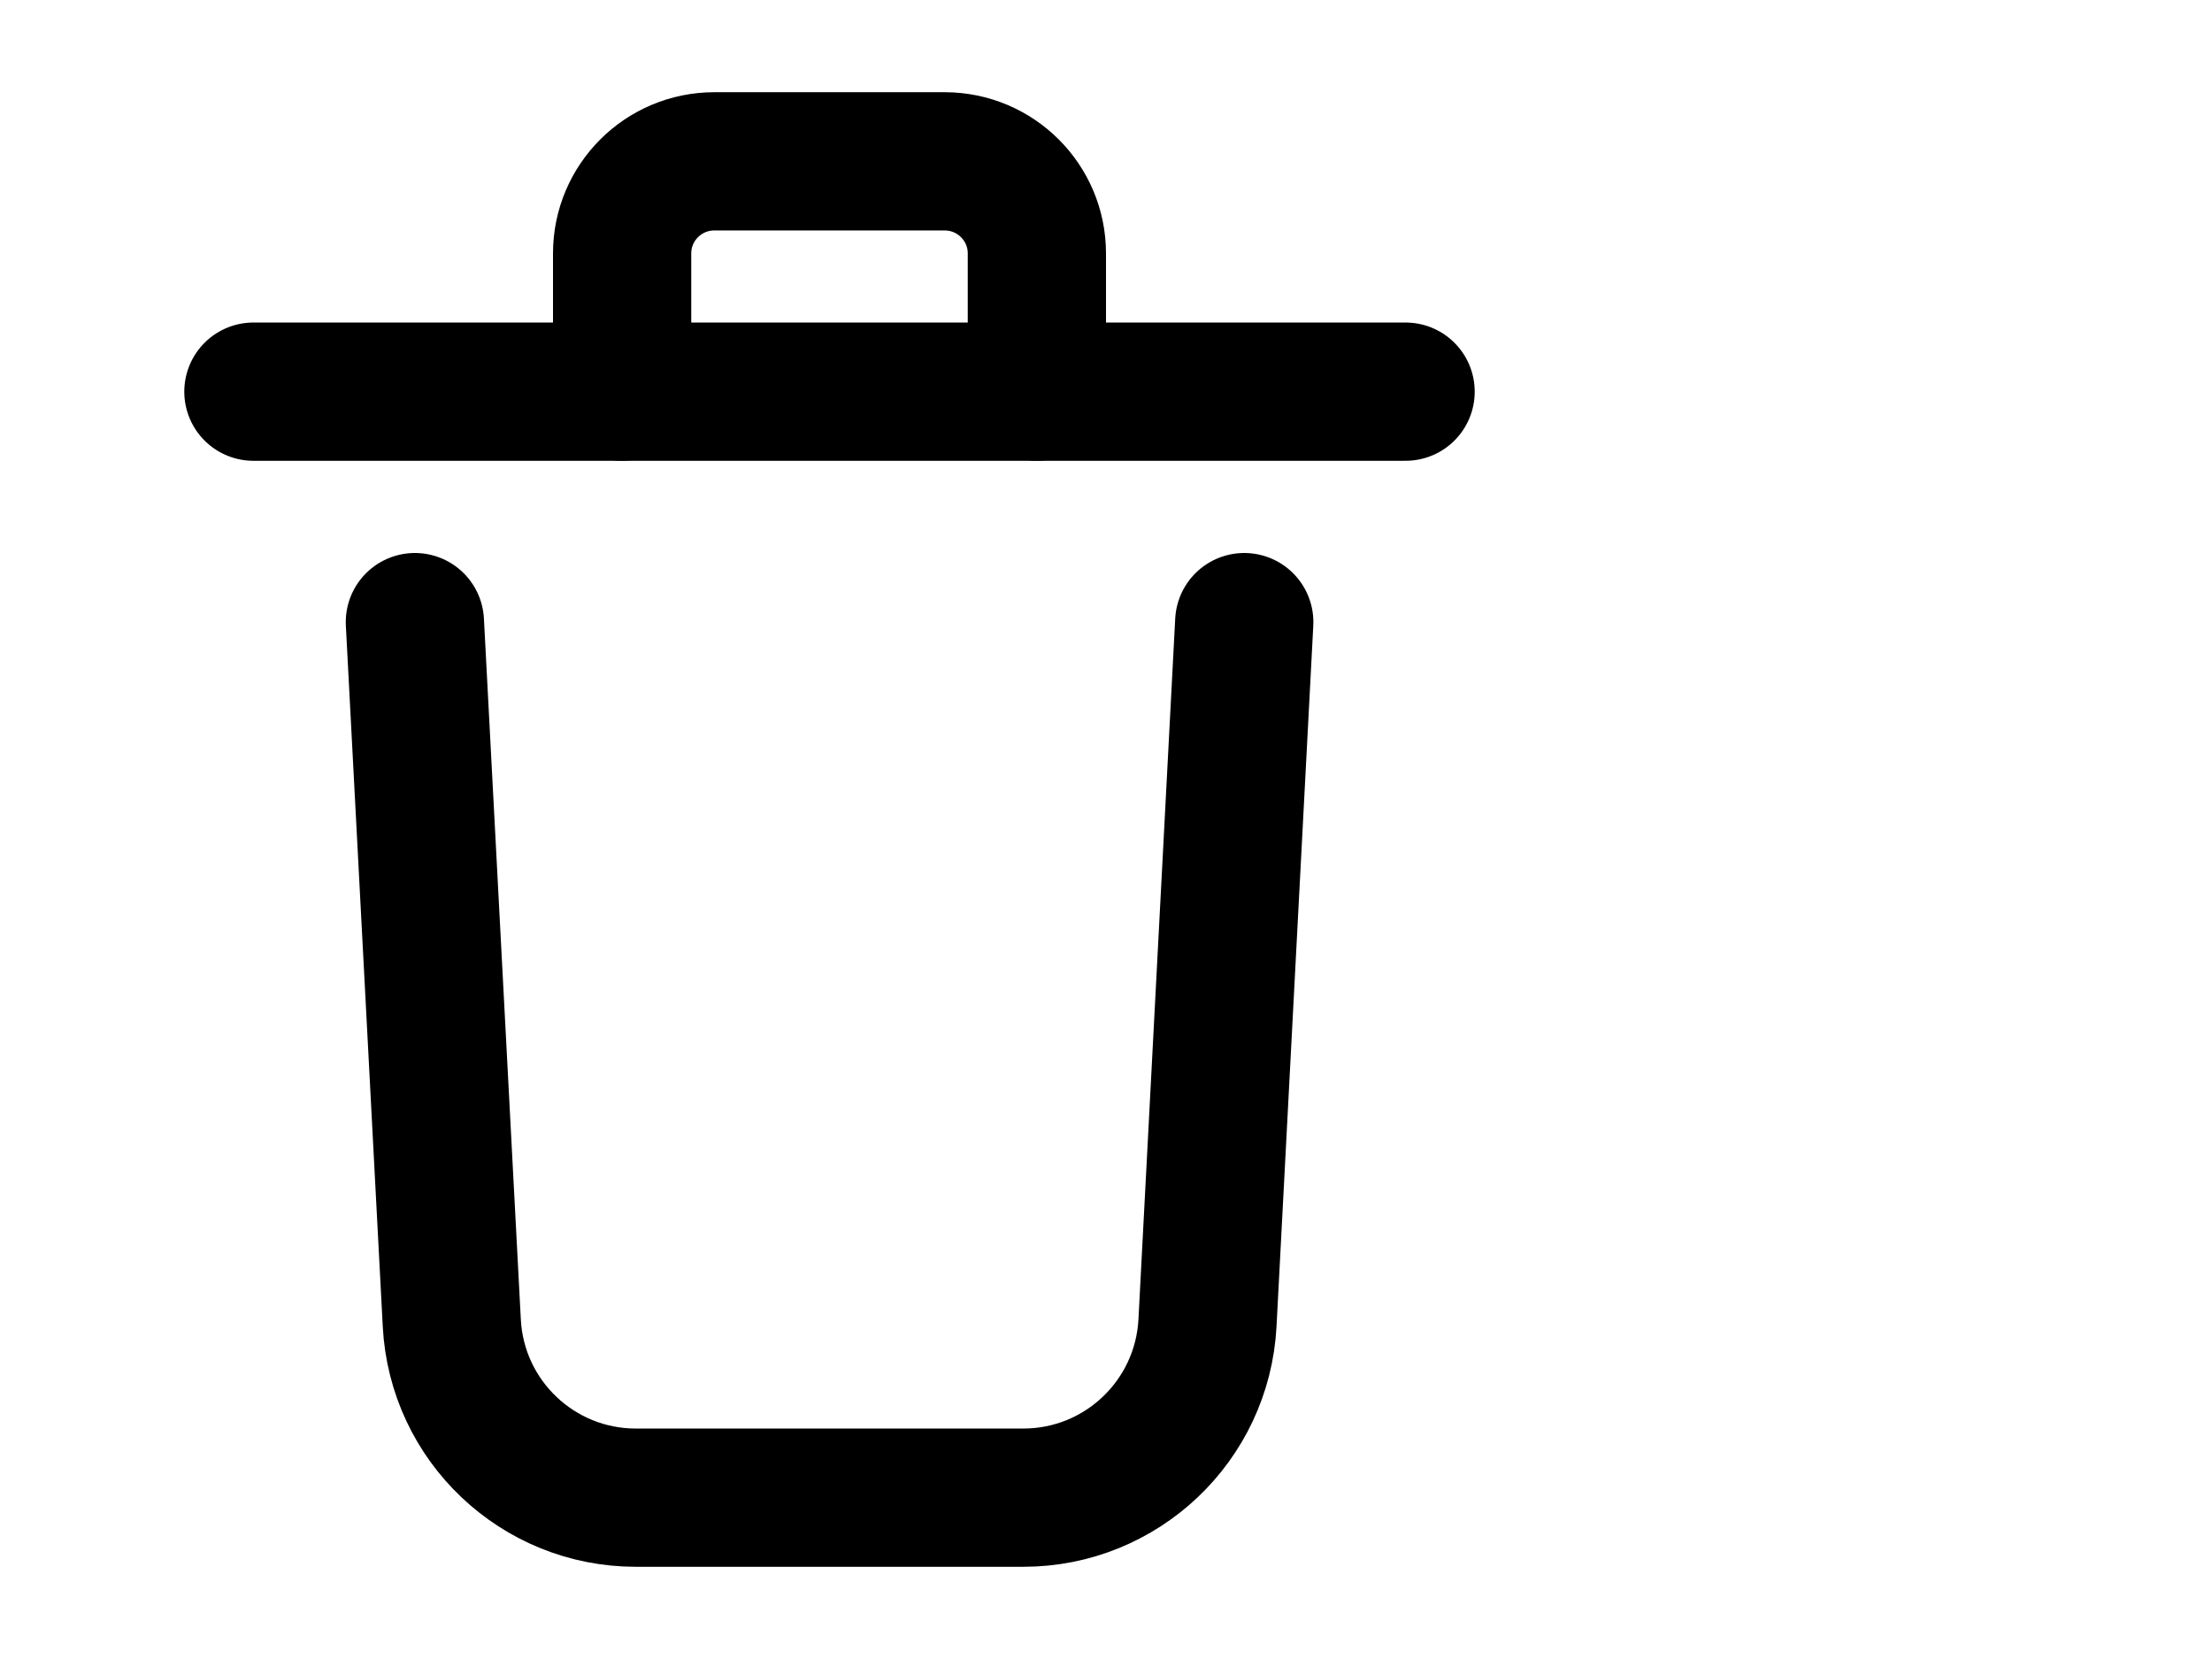
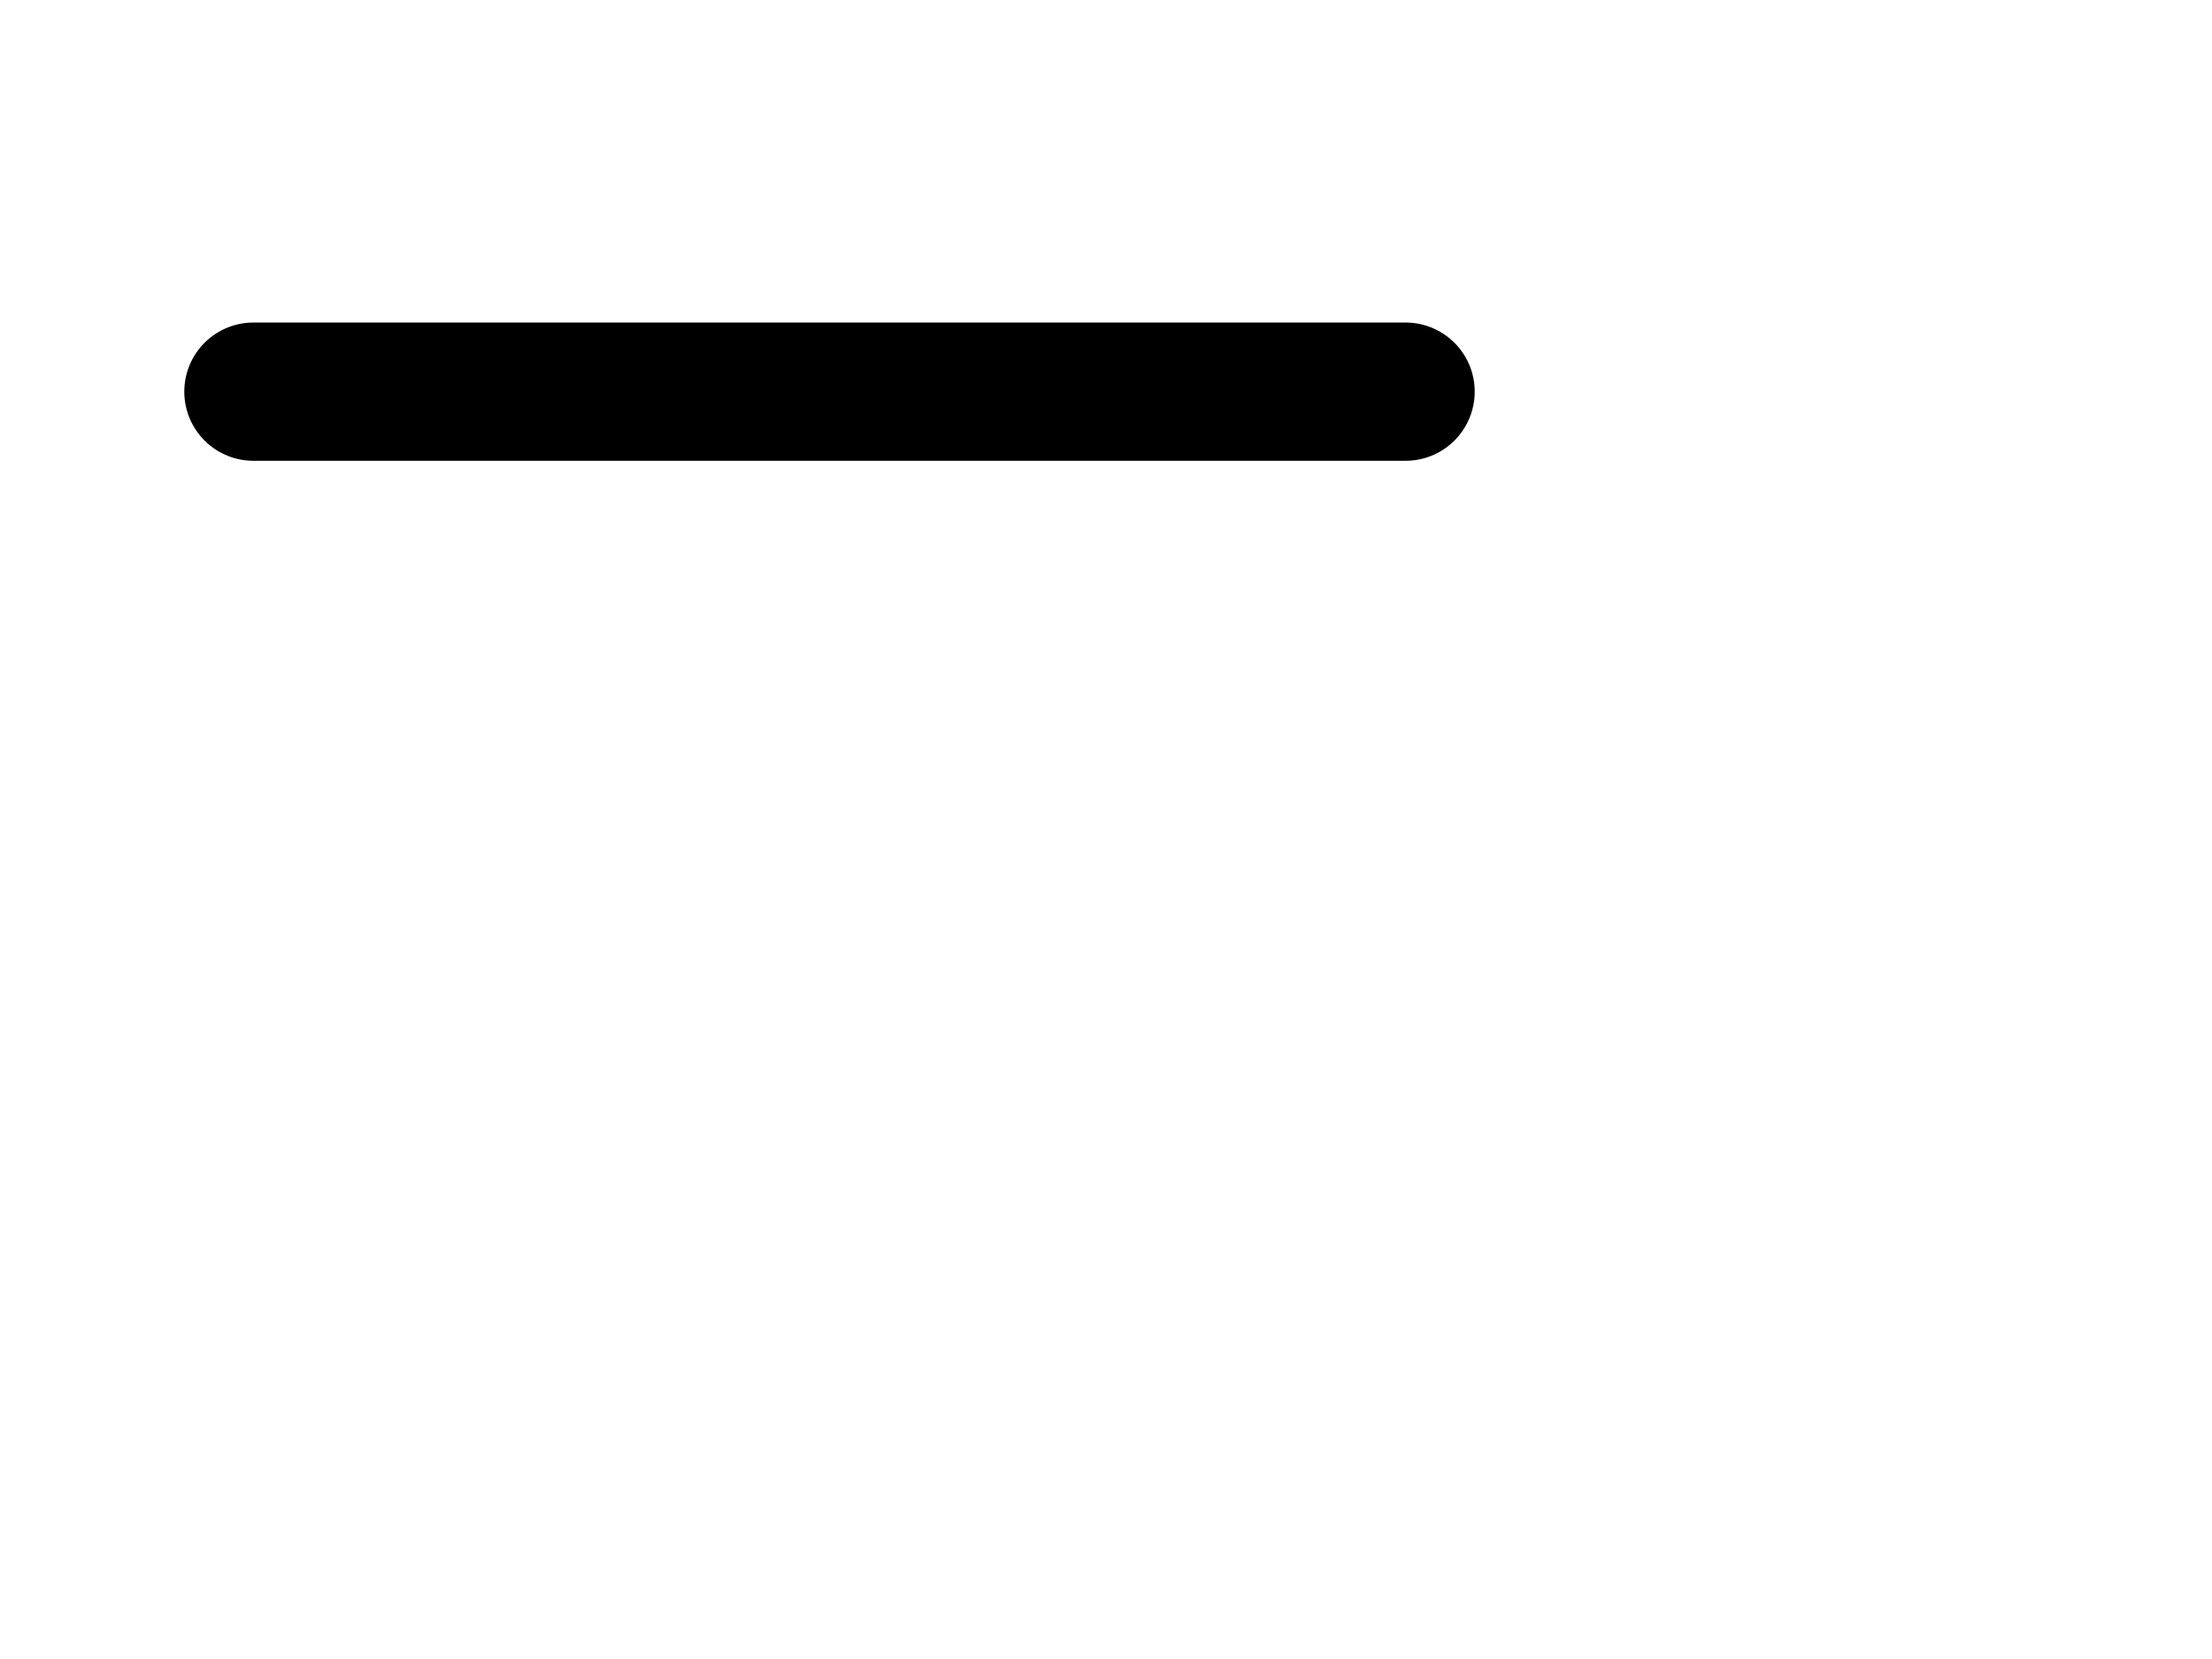
<svg xmlns="http://www.w3.org/2000/svg" width="16" height="12" viewBox="0 0 16 12" fill="none">
  <path d="M1.833 2.833H10.167" stroke="black" stroke-linecap="round" stroke-linejoin="round" />
-   <path d="M4.5 2.833V1.833C4.5 1.465 4.799 1.167 5.167 1.167H6.833C7.201 1.167 7.5 1.465 7.5 1.833V2.833" stroke="black" stroke-linecap="round" stroke-linejoin="round" />
-   <path d="M9 4.5L8.734 9.57C8.696 10.278 8.111 10.833 7.402 10.833H4.599C3.89 10.833 3.305 10.278 3.268 9.57L3.001 4.5" stroke="black" stroke-linecap="round" stroke-linejoin="round" />
</svg>